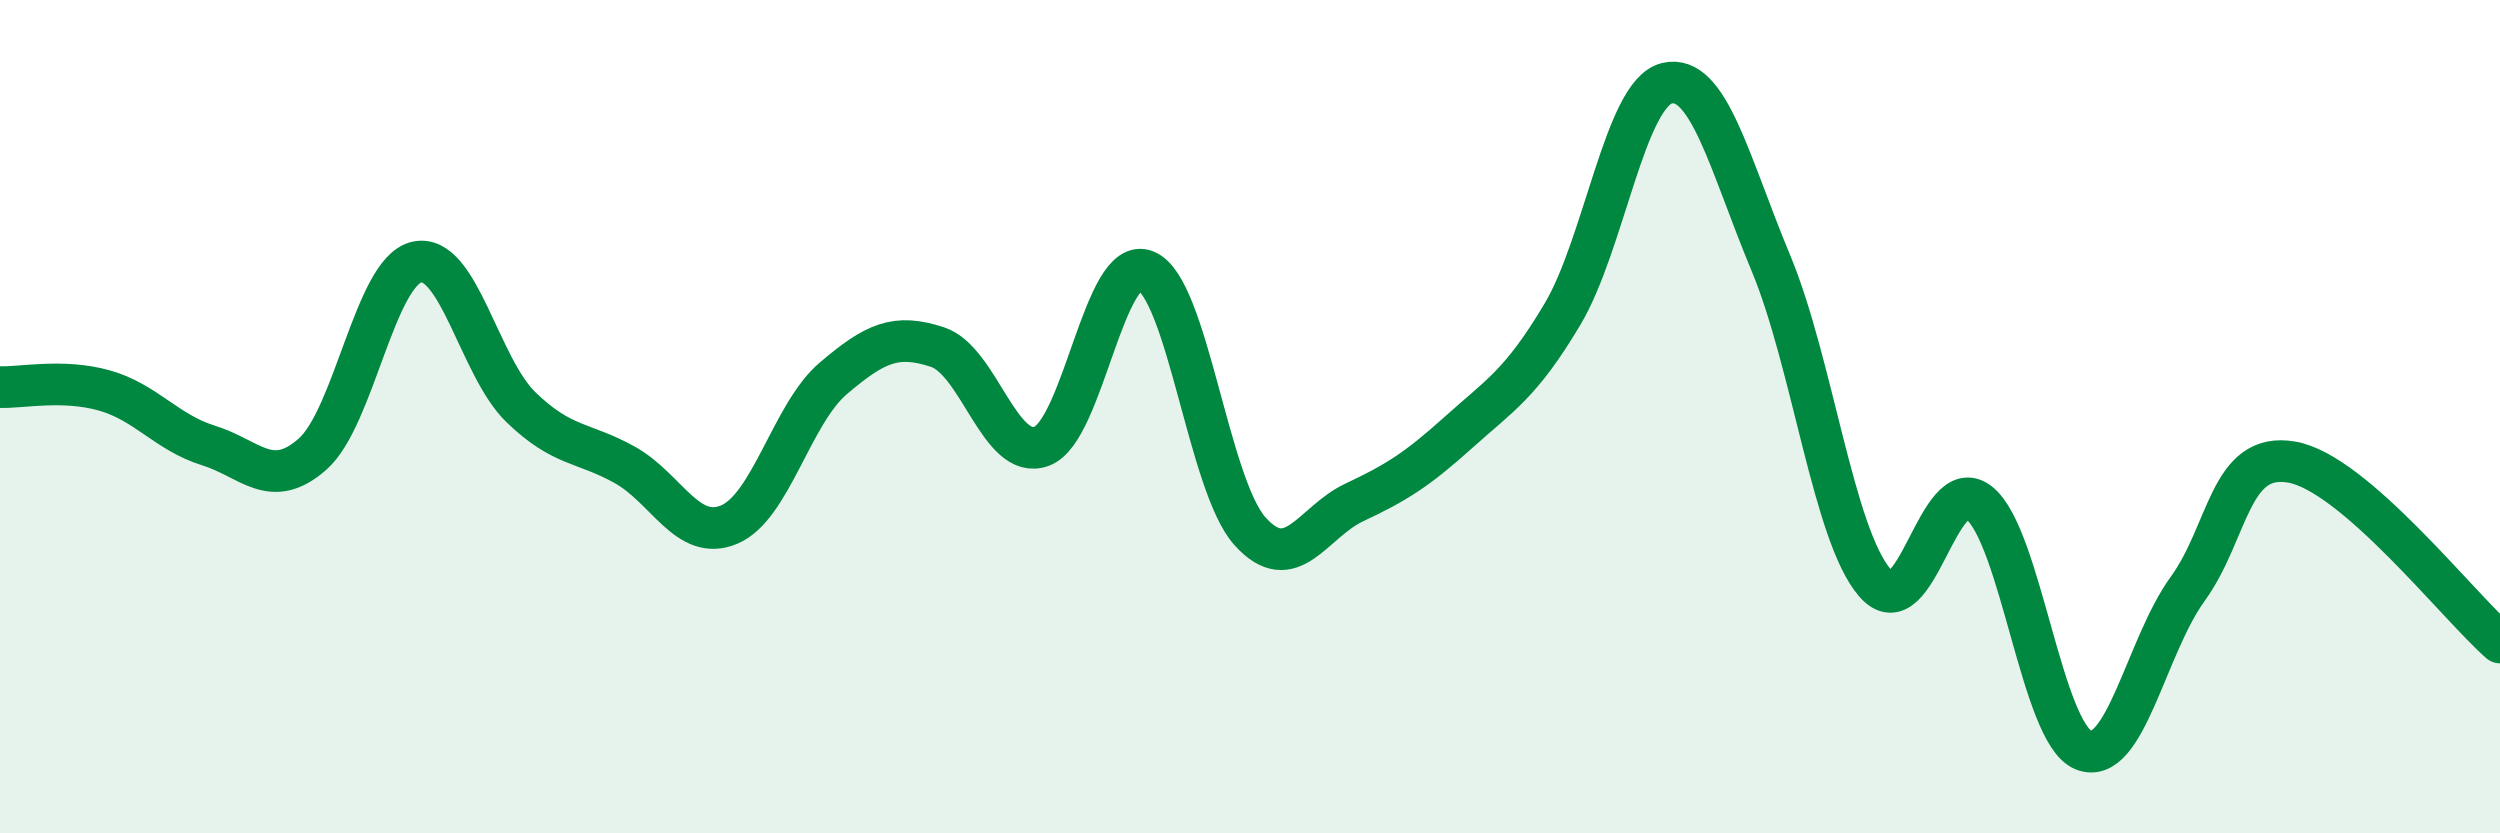
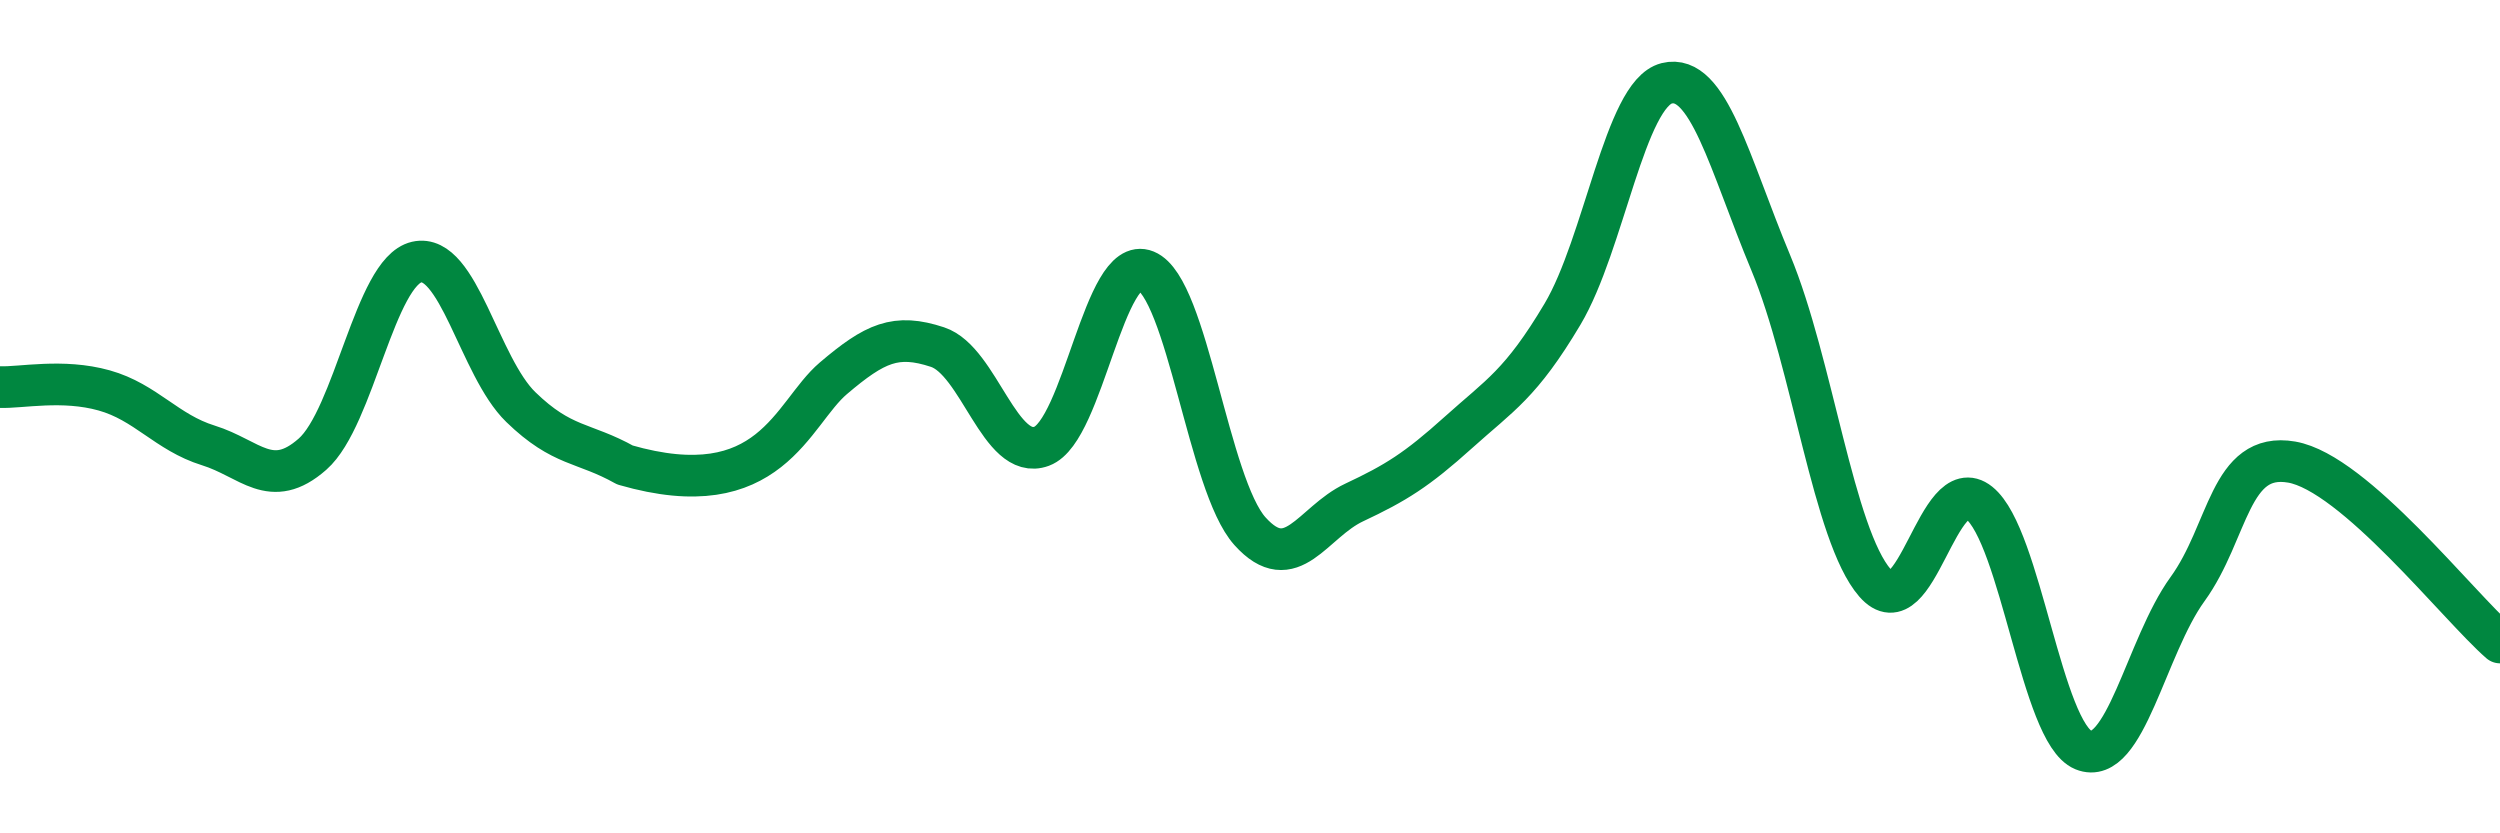
<svg xmlns="http://www.w3.org/2000/svg" width="60" height="20" viewBox="0 0 60 20">
-   <path d="M 0,9.29 C 0.5,9.31 1.5,9.09 2.5,9.37 C 3.5,9.65 4,10.38 5,10.69 C 6,11 6.5,11.78 7.5,10.9 C 8.5,10.02 9,6.52 10,6.29 C 11,6.06 11.5,8.8 12.5,9.77 C 13.5,10.74 14,10.6 15,11.16 C 16,11.72 16.5,13.01 17.5,12.59 C 18.5,12.17 19,9.93 20,9.08 C 21,8.23 21.5,8 22.5,8.33 C 23.5,8.66 24,11.08 25,10.71 C 26,10.34 26.5,6.09 27.5,6.5 C 28.5,6.91 29,11.64 30,12.75 C 31,13.86 31.5,12.53 32.5,12.06 C 33.5,11.59 34,11.28 35,10.38 C 36,9.48 36.5,9.22 37.5,7.54 C 38.5,5.86 39,2.25 40,2 C 41,1.75 41.5,3.91 42.5,6.31 C 43.5,8.71 44,12.84 45,13.99 C 46,15.14 46.5,11.27 47.5,12.07 C 48.5,12.87 49,17.59 50,18 C 51,18.41 51.5,15.52 52.5,14.14 C 53.5,12.76 53.5,10.83 55,11.09 C 56.5,11.35 59,14.55 60,15.42L60 20L0 20Z" fill="#008740" opacity="0.1" stroke-linecap="round" stroke-linejoin="round" />
-   <path d="M 0,9.29 C 0.5,9.31 1.5,9.09 2.5,9.37 C 3.5,9.65 4,10.38 5,10.69 C 6,11 6.5,11.78 7.5,10.9 C 8.5,10.02 9,6.52 10,6.29 C 11,6.06 11.5,8.8 12.5,9.77 C 13.5,10.74 14,10.6 15,11.16 C 16,11.72 16.5,13.01 17.5,12.59 C 18.5,12.17 19,9.93 20,9.08 C 21,8.23 21.5,8 22.5,8.33 C 23.5,8.66 24,11.08 25,10.71 C 26,10.34 26.5,6.09 27.5,6.5 C 28.5,6.91 29,11.64 30,12.75 C 31,13.86 31.5,12.53 32.5,12.06 C 33.5,11.59 34,11.28 35,10.38 C 36,9.48 36.5,9.22 37.5,7.54 C 38.5,5.86 39,2.25 40,2 C 41,1.75 41.5,3.91 42.5,6.31 C 43.5,8.71 44,12.84 45,13.99 C 46,15.14 46.5,11.27 47.5,12.07 C 48.5,12.87 49,17.59 50,18 C 51,18.41 51.5,15.52 52.5,14.14 C 53.5,12.76 53.5,10.83 55,11.09 C 56.5,11.35 59,14.55 60,15.42" stroke="#008740" stroke-width="1" fill="none" stroke-linecap="round" stroke-linejoin="round" />
+   <path d="M 0,9.29 C 0.5,9.31 1.5,9.09 2.5,9.37 C 3.5,9.65 4,10.38 5,10.69 C 6,11 6.5,11.78 7.5,10.9 C 8.5,10.02 9,6.52 10,6.29 C 11,6.06 11.5,8.8 12.5,9.77 C 13.5,10.74 14,10.6 15,11.16 C 18.5,12.17 19,9.93 20,9.08 C 21,8.23 21.5,8 22.5,8.33 C 23.5,8.66 24,11.08 25,10.71 C 26,10.34 26.5,6.09 27.5,6.5 C 28.5,6.91 29,11.64 30,12.75 C 31,13.86 31.5,12.53 32.5,12.06 C 33.5,11.59 34,11.28 35,10.38 C 36,9.48 36.5,9.22 37.5,7.54 C 38.5,5.86 39,2.25 40,2 C 41,1.75 41.5,3.91 42.5,6.31 C 43.5,8.71 44,12.84 45,13.99 C 46,15.14 46.5,11.27 47.5,12.07 C 48.5,12.87 49,17.59 50,18 C 51,18.41 51.5,15.52 52.5,14.14 C 53.5,12.76 53.5,10.83 55,11.09 C 56.5,11.35 59,14.55 60,15.42" stroke="#008740" stroke-width="1" fill="none" stroke-linecap="round" stroke-linejoin="round" />
</svg>